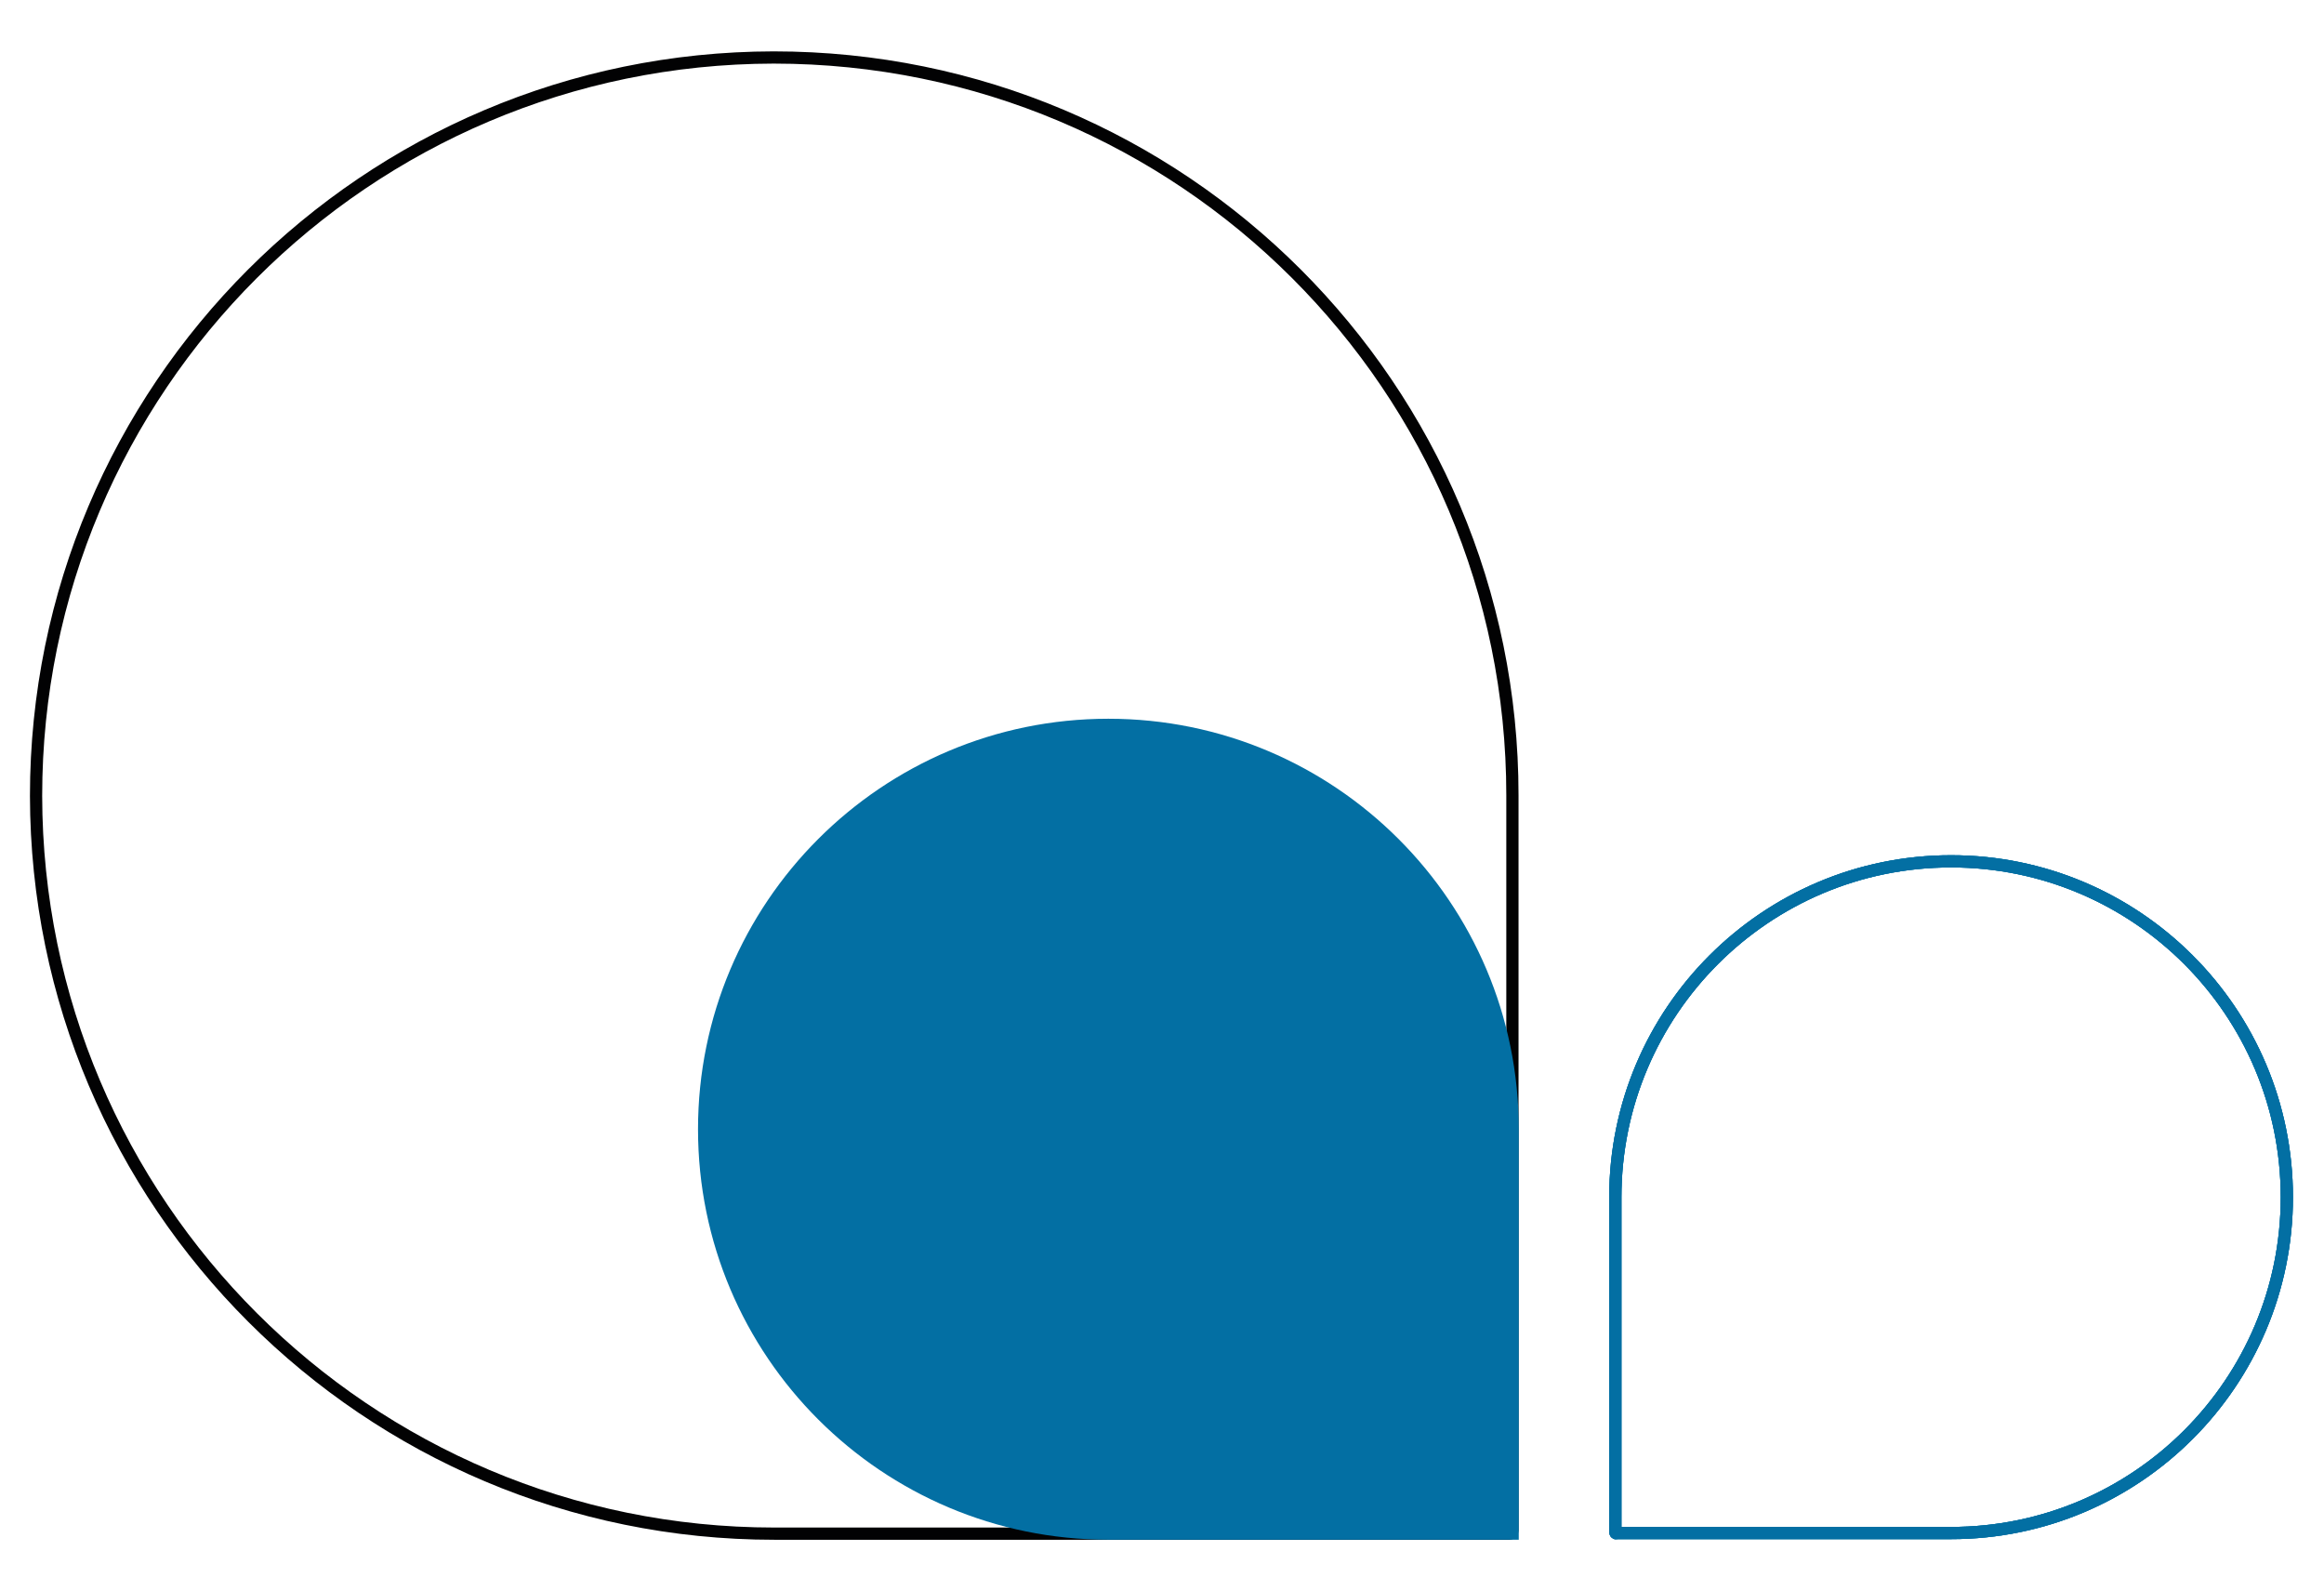
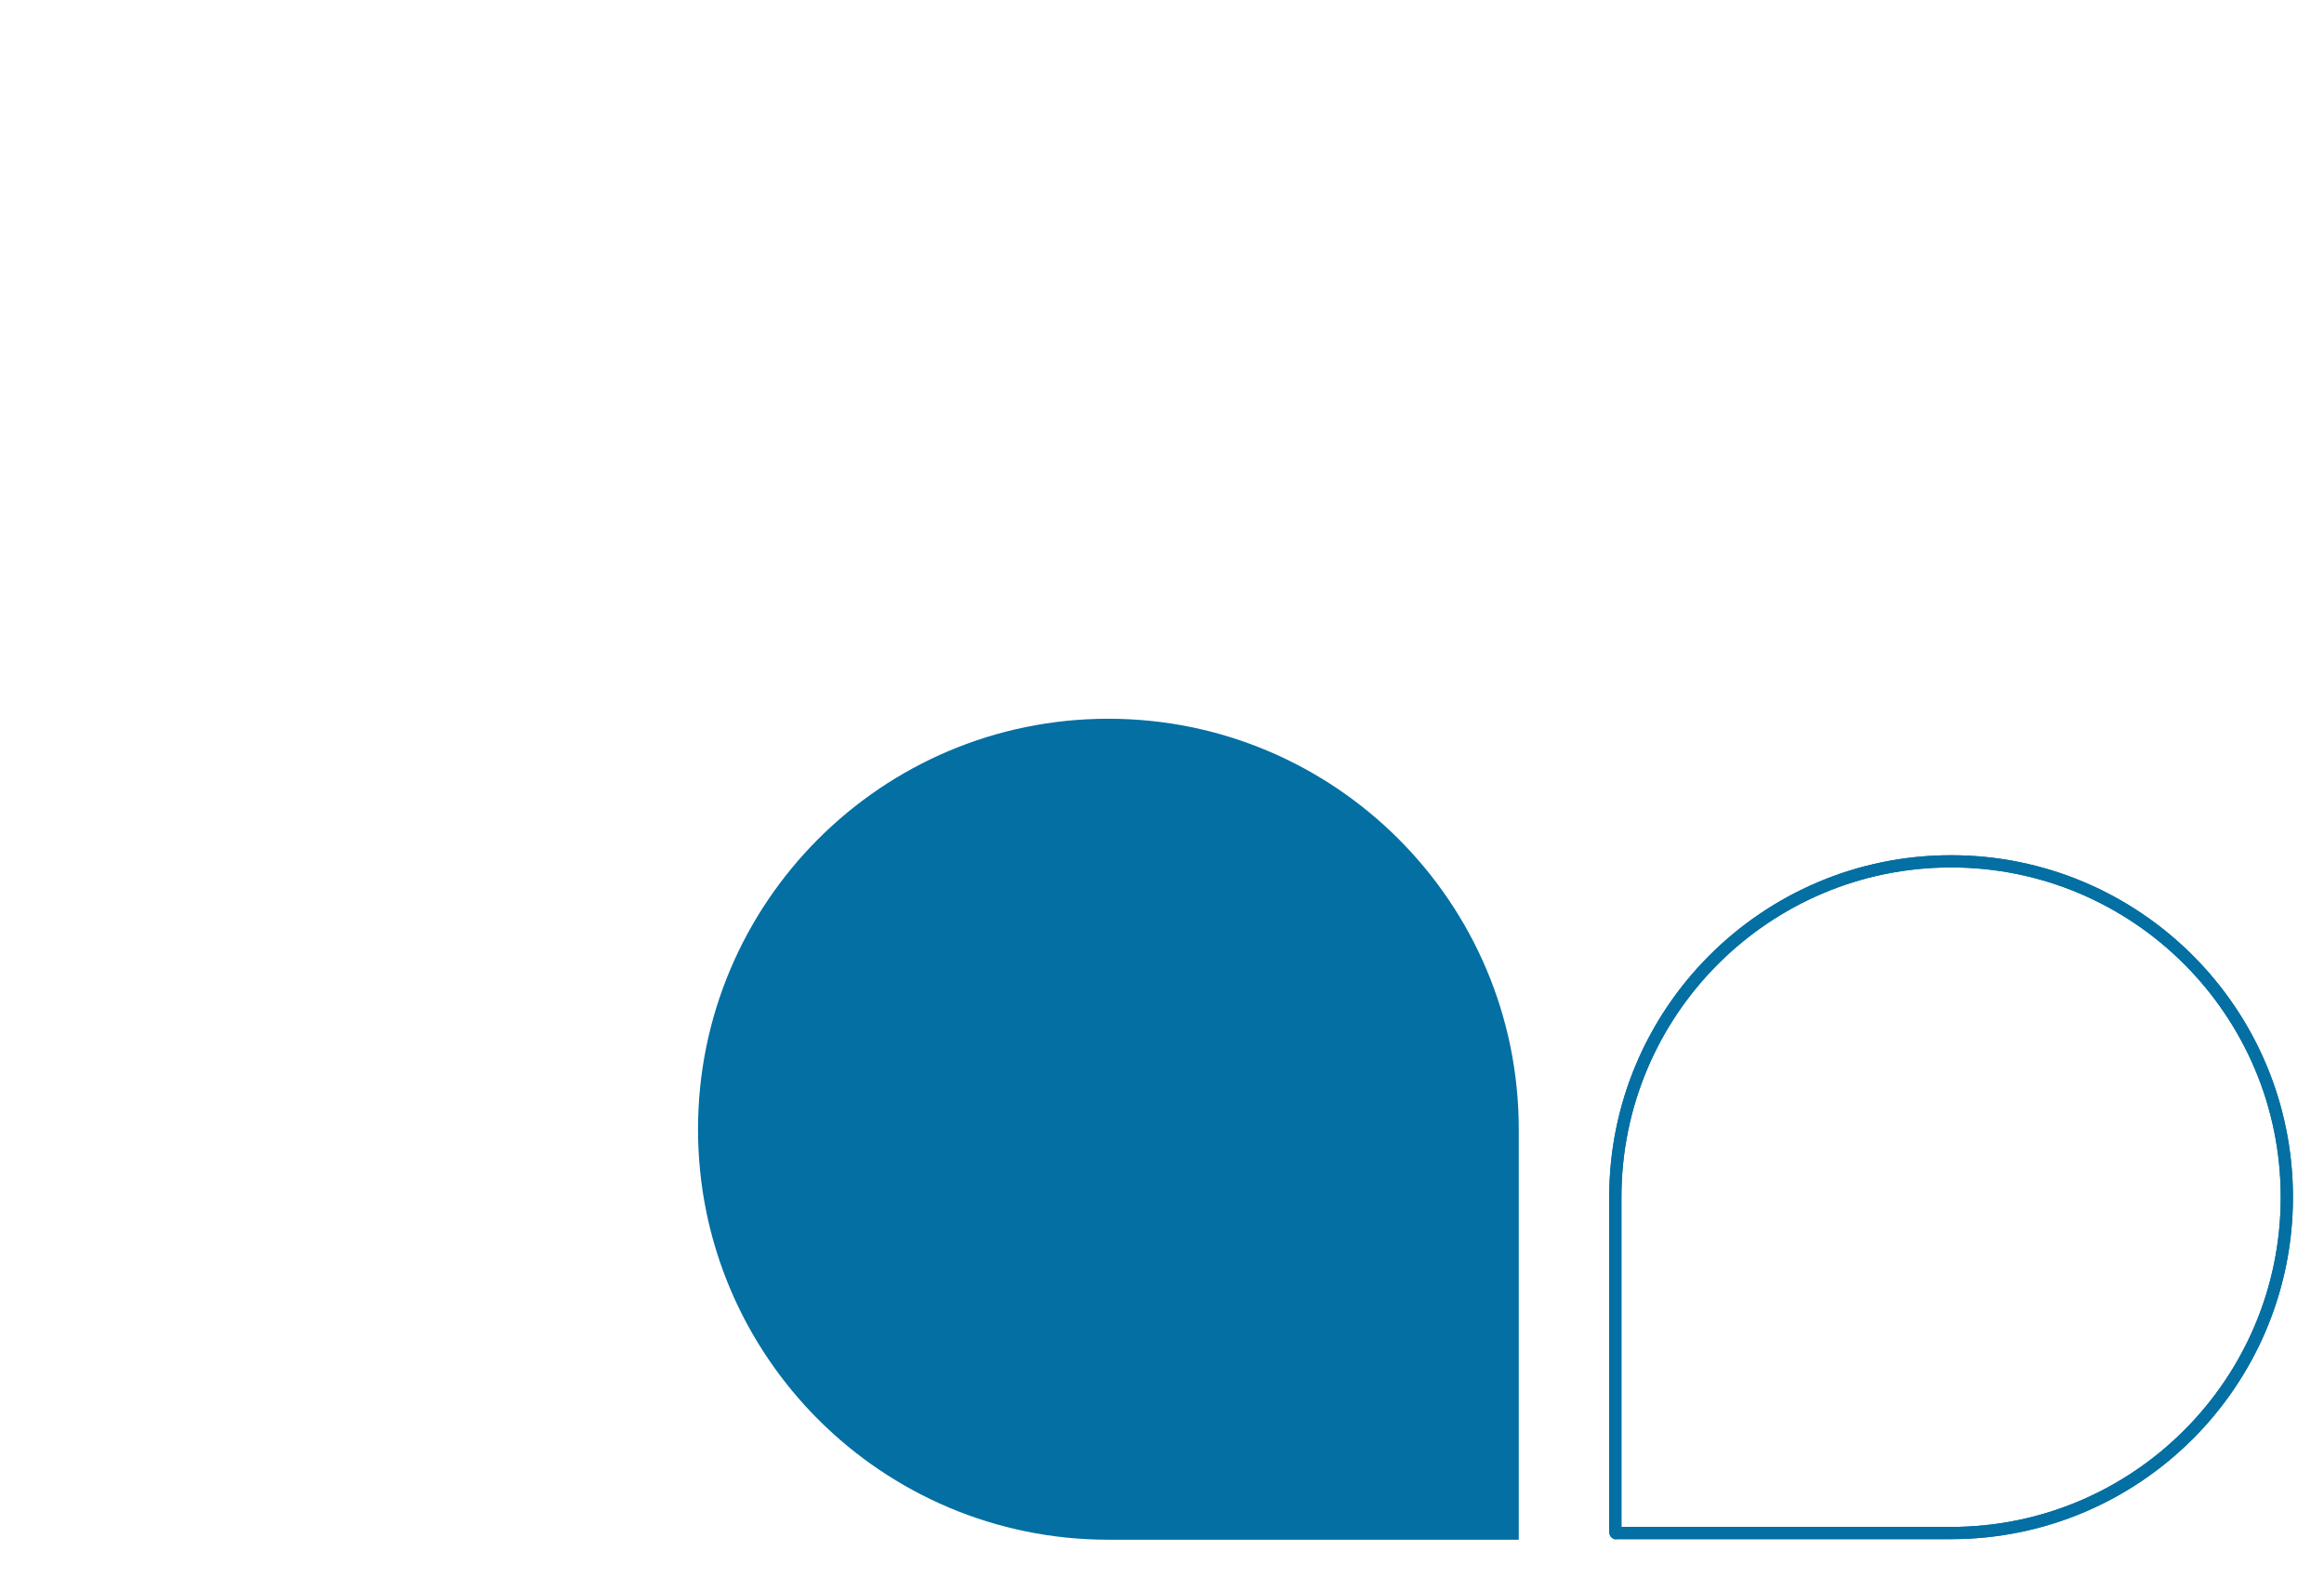
<svg xmlns="http://www.w3.org/2000/svg" version="1.1" id="Calque_1" x="0px" y="0px" viewBox="0 0 380 260" style="enable-background:new 0 0 380 260;" xml:space="preserve">
  <style type="text/css">
	.st0{fill:none;}
	.st1{fill:none;stroke:#020203;stroke-width:2;}
	.st2{fill:none;stroke:#036FA3;stroke-width:2;}
	.st3{fill:#036FA3;}
</style>
  <g id="Groupe_1948_00000025408016418920112320000008803118899880011177_" transform="translate(4862.334 -790.11) rotate(90)">
    <g id="Rectangle_678_00000127752738767169544430000010422459078461870261_" transform="translate(1033.407 4619.037) rotate(90)">
      <path class="st0" d="M-5-8.4h121.6c67.2,0,121.6,54.5,121.7,121.6c0,0,0,0,0,0l0,0c0,67.2-54.5,121.6-121.6,121.7c0,0,0,0,0,0l0,0    C49.5,234.9-5,180.5-5,113.3c0,0,0,0,0,0V-8.4L-5-8.4z" />
-       <path class="st1" d="M-3.5-7.4h120.2c66.6,0,120.6,54,120.7,120.6c0,0,0,0,0,0l0,0c0,66.6-54,120.6-120.6,120.7c0,0,0,0,0,0l0,0    C50,233.9-4,179.9-4,113.3c0,0,0,0,0,0V-6.9C-4-7.1-3.8-7.4-3.5-7.4z" />
    </g>
    <g id="Rectangle_680_00000110472843676758750980000009206669946332208527_" transform="translate(1033.407 4604.21) rotate(180)">
      <path class="st0" d="M-8.4,5h55.9c30.9,0,55.9,25,55.9,55.9l0,0c0,30.9-25,55.9-55.9,55.9l0,0c-30.9,0-55.9-25-55.9-55.9V5L-8.4,5    z" />
-       <path class="st2" d="M-7.1,6h54.7c30.3,0,54.9,24.6,54.9,54.9l0,0c0,30.3-24.6,54.9-54.9,54.9l0,0c-30.3,0-54.9-24.6-54.9-54.9    V6.2C-7.4,6.1-7.3,6-7.1,6L-7.1,6z" />
    </g>
    <path id="Rectangle_679_00000160155747817221606370000006721323065451744936_" class="st3" d="M1041.8,4614v67.1   c0,37-30,67.1-67.1,67.1l0,0c-37,0-67.1-30-67.1-67.1l0,0c0-37,30-67.1,67.1-67.1H1041.8L1041.8,4614z" />
    <g id="Rectangle_791_00000134213411249846662440000002019082523749035945_" transform="translate(1033.407 4604.21) rotate(180)">
-       <path class="st0" d="M-8.4,5h55.9c30.9,0,55.9,25,55.9,55.9l0,0c0,30.9-25,55.9-55.9,55.9l0,0c-30.9,0-55.9-25-55.9-55.9V5L-8.4,5    z" />
      <path class="st2" d="M-7.1,6h54.7c30.3,0,54.9,24.6,54.9,54.9l0,0c0,30.3-24.6,54.9-54.9,54.9l0,0c-30.3,0-54.9-24.6-54.9-54.9    V6.2C-7.4,6.1-7.3,6-7.1,6L-7.1,6z" />
    </g>
    <g id="Rectangle_792_00000038408089492806613260000013106627901569196223_" transform="translate(1033.407 4604.21) rotate(180)">
      <path class="st0" d="M-8.4,5h55.9c30.9,0,55.9,25,55.9,55.9l0,0c0,30.9-25,55.9-55.9,55.9l0,0c-30.9,0-55.9-25-55.9-55.9V5L-8.4,5    z" />
      <path class="st2" d="M-7.1,6h54.7c30.3,0,54.9,24.6,54.9,54.9l0,0c0,30.3-24.6,54.9-54.9,54.9l0,0c-30.3,0-54.9-24.6-54.9-54.9    V6.2C-7.4,6.1-7.3,6-7.1,6L-7.1,6z" />
    </g>
  </g>
</svg>